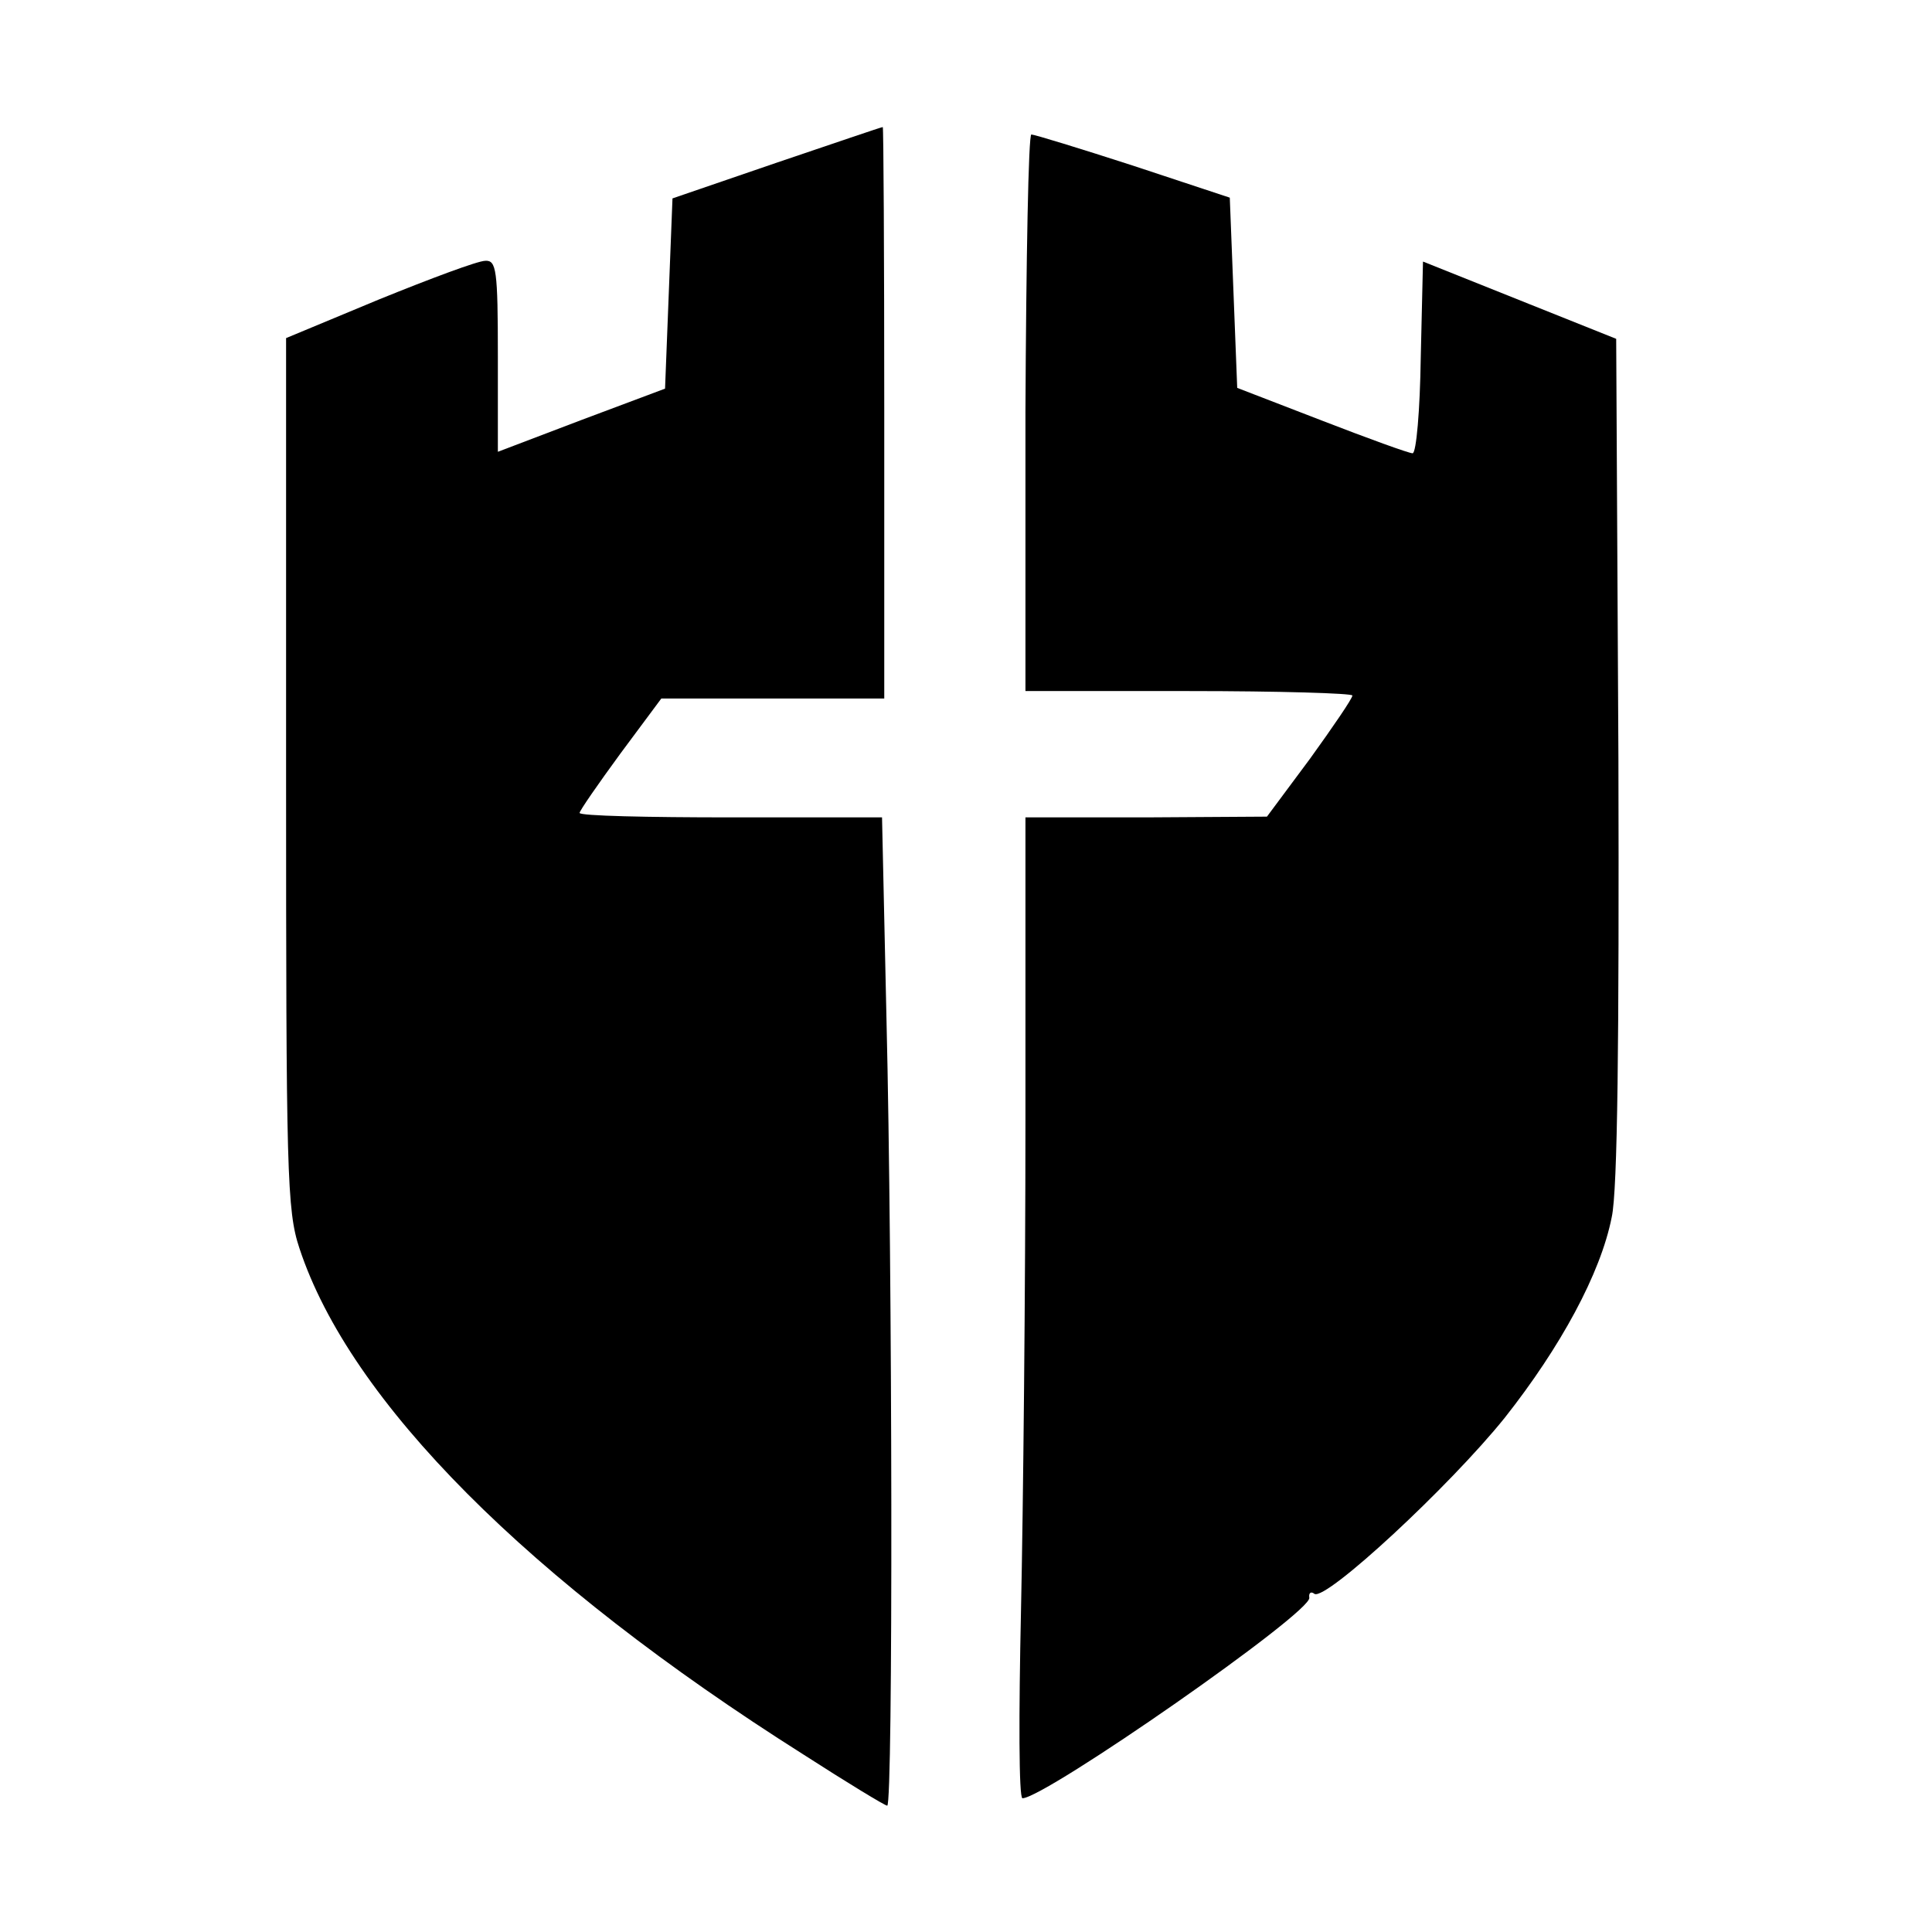
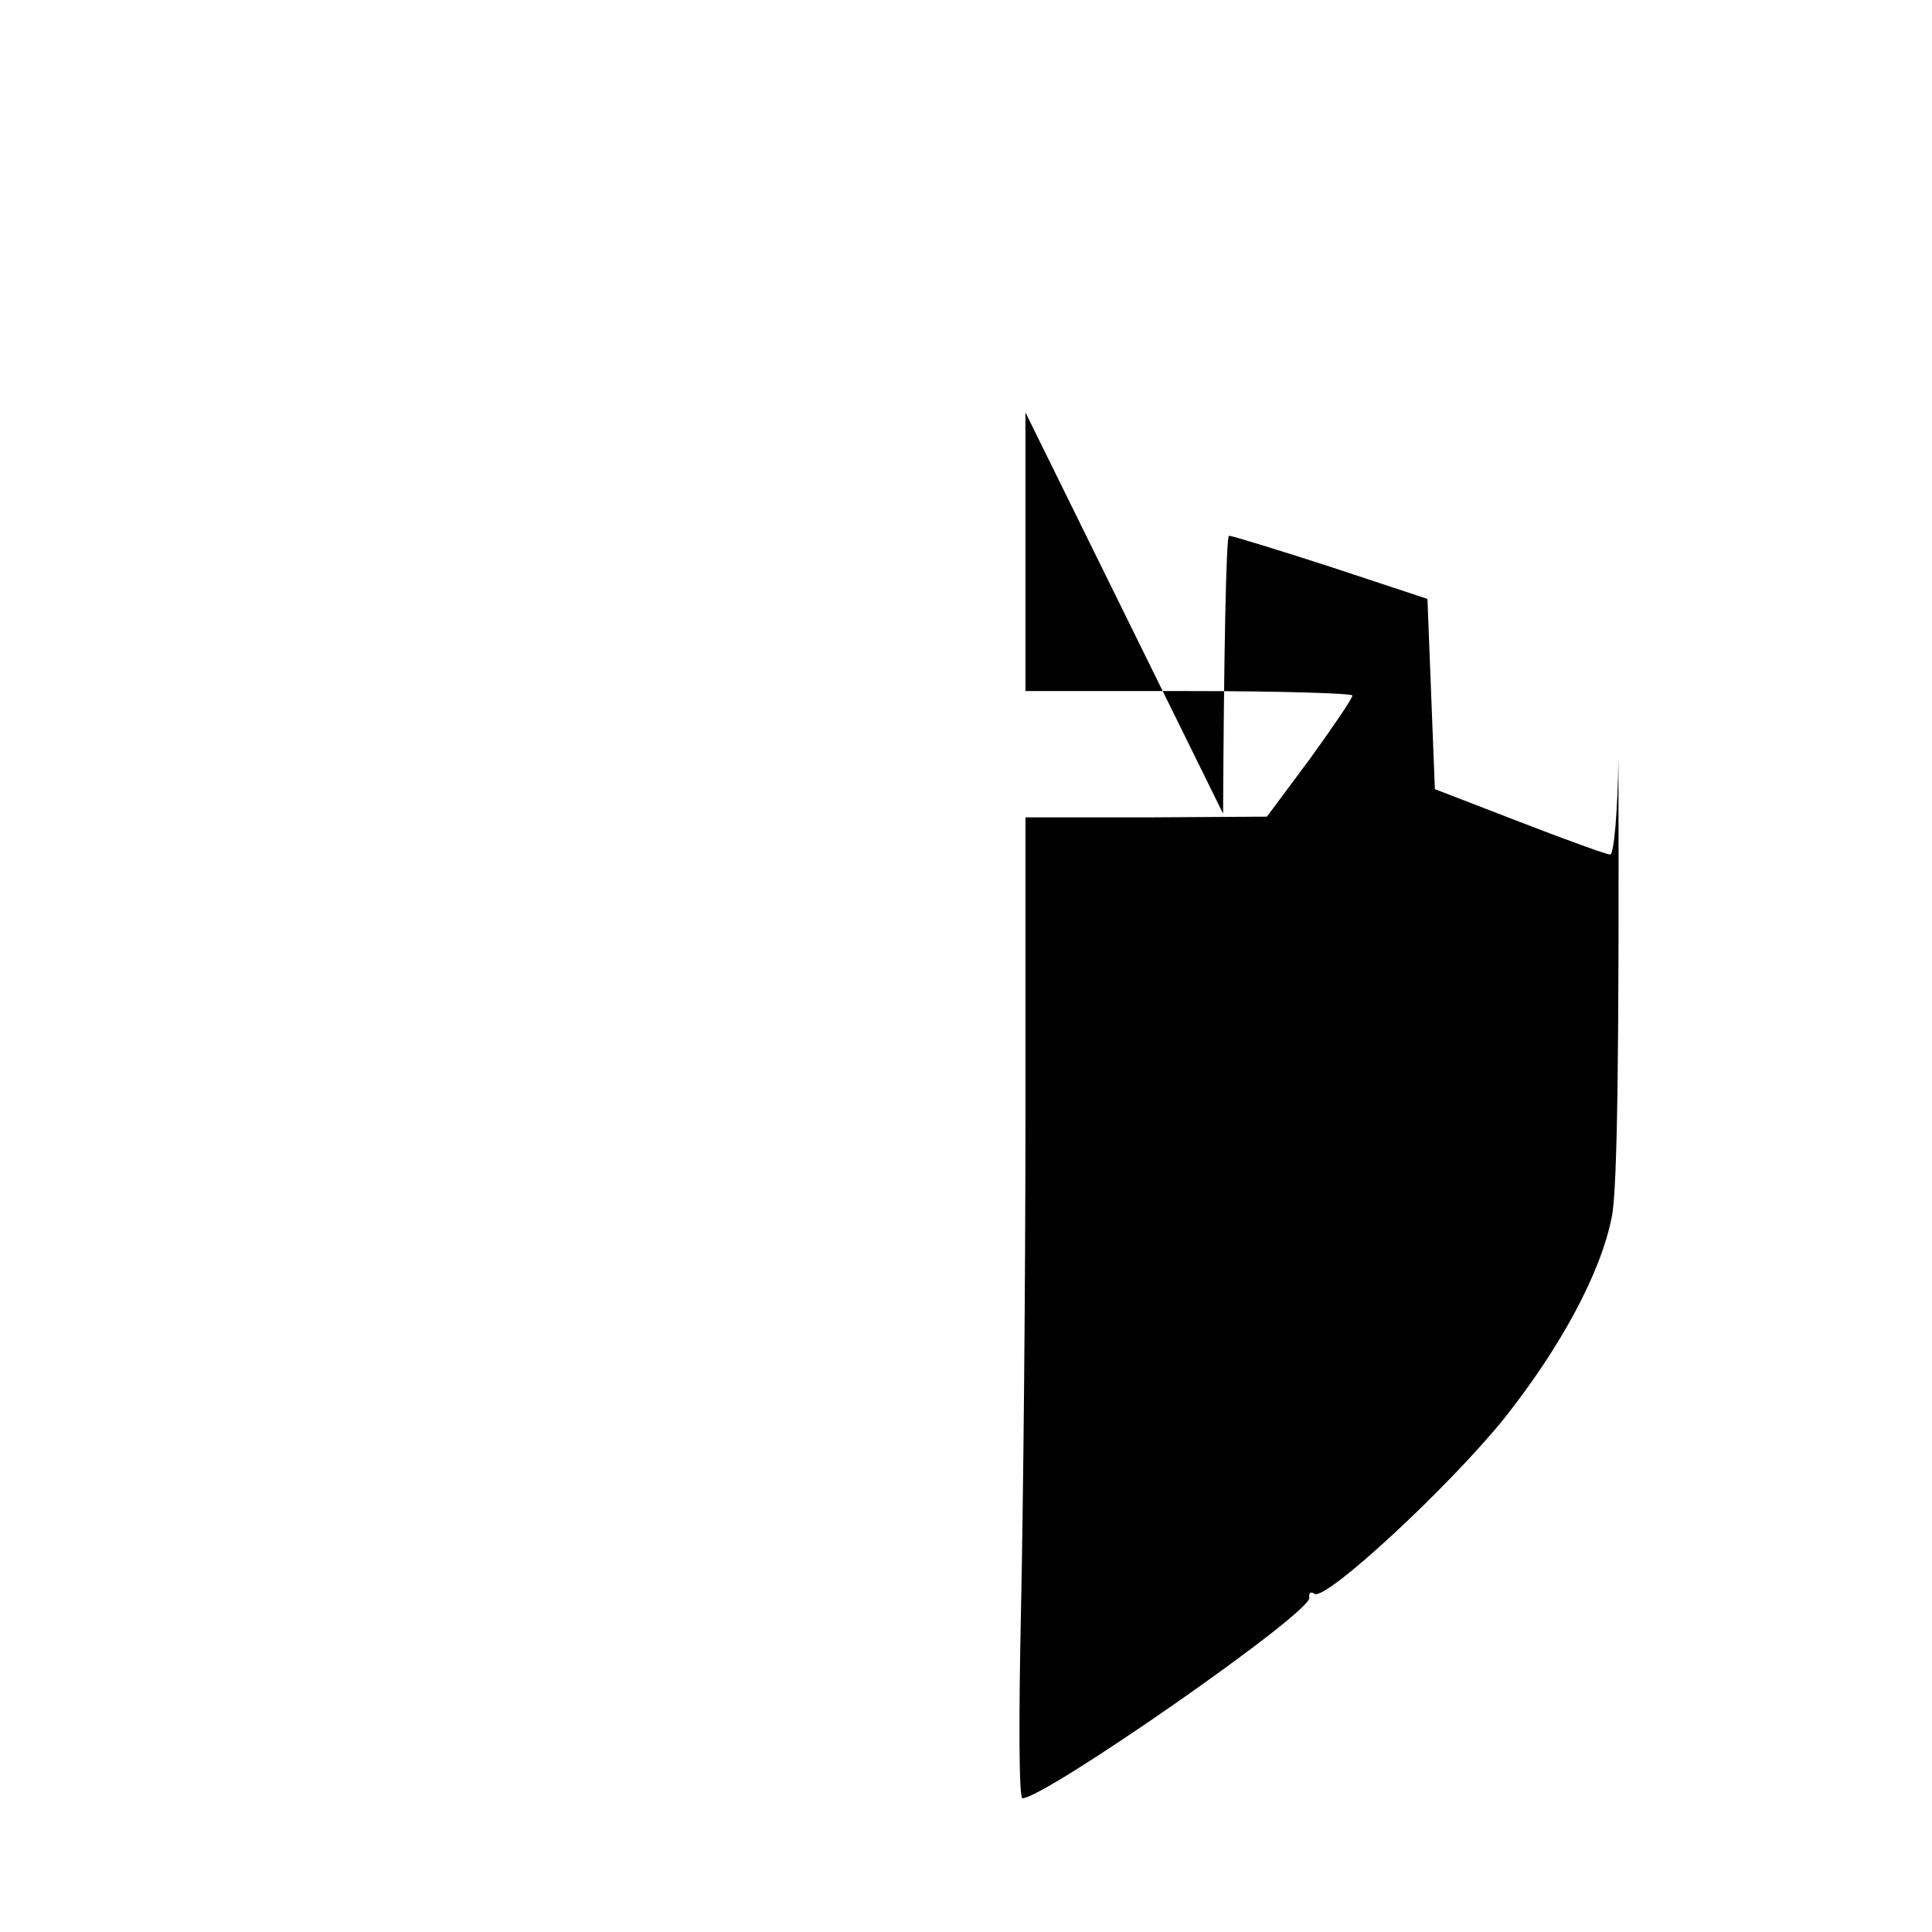
<svg xmlns="http://www.w3.org/2000/svg" version="1.0" width="260pt" height="260pt" viewBox="0 0 260 260" preserveAspectRatio="xMidYMid meet">
  <g transform="translate(0,260) scale(0.1,-0.1)" fill="#000000" stroke="none">
-     <path d="M1045 2381 l-140 -48 -5 -128 -5 -128 -112 -42 -113 -43 0 129 c0 116 -2 129 -17 128 -10 0 -74 -24 -143 -52 l-125 -52 0 -585 c0 -539 1 -589 18 -640 68 -206 308 -447 678 -681 59 -38 110 -69 113 -69 8 0 7 728 -1 1058 l-6 272 -204 0 c-111 0 -203 2 -203 6 0 3 25 39 55 80 l55 74 150 0 150 0 0 385 c0 212 -1 385 -2 384 -2 0 -66 -22 -143 -48z" />
-     <path d="M1380 2045 l0 -375 220 0 c121 0 220 -3 220 -6 0 -4 -26 -42 -57 -85 l-58 -78 -162 -1 -163 0 0 -407 c0 -225 -3 -522 -6 -661 -3 -138 -3 -252 2 -252 30 0 391 251 386 270 -1 6 2 9 7 5 16 -9 182 145 256 237 75 95 129 194 144 270 8 36 10 240 9 617 l-3 565 -130 52 -130 52 -3 -129 c-1 -71 -6 -129 -11 -129 -5 0 -60 20 -122 44 l-114 44 -5 128 -5 128 -130 43 c-71 23 -133 42 -137 42 -4 1 -7 -168 -8 -374z" />
+     <path d="M1380 2045 l0 -375 220 0 c121 0 220 -3 220 -6 0 -4 -26 -42 -57 -85 l-58 -78 -162 -1 -163 0 0 -407 c0 -225 -3 -522 -6 -661 -3 -138 -3 -252 2 -252 30 0 391 251 386 270 -1 6 2 9 7 5 16 -9 182 145 256 237 75 95 129 194 144 270 8 36 10 240 9 617 c-1 -71 -6 -129 -11 -129 -5 0 -60 20 -122 44 l-114 44 -5 128 -5 128 -130 43 c-71 23 -133 42 -137 42 -4 1 -7 -168 -8 -374z" />
  </g>
</svg>